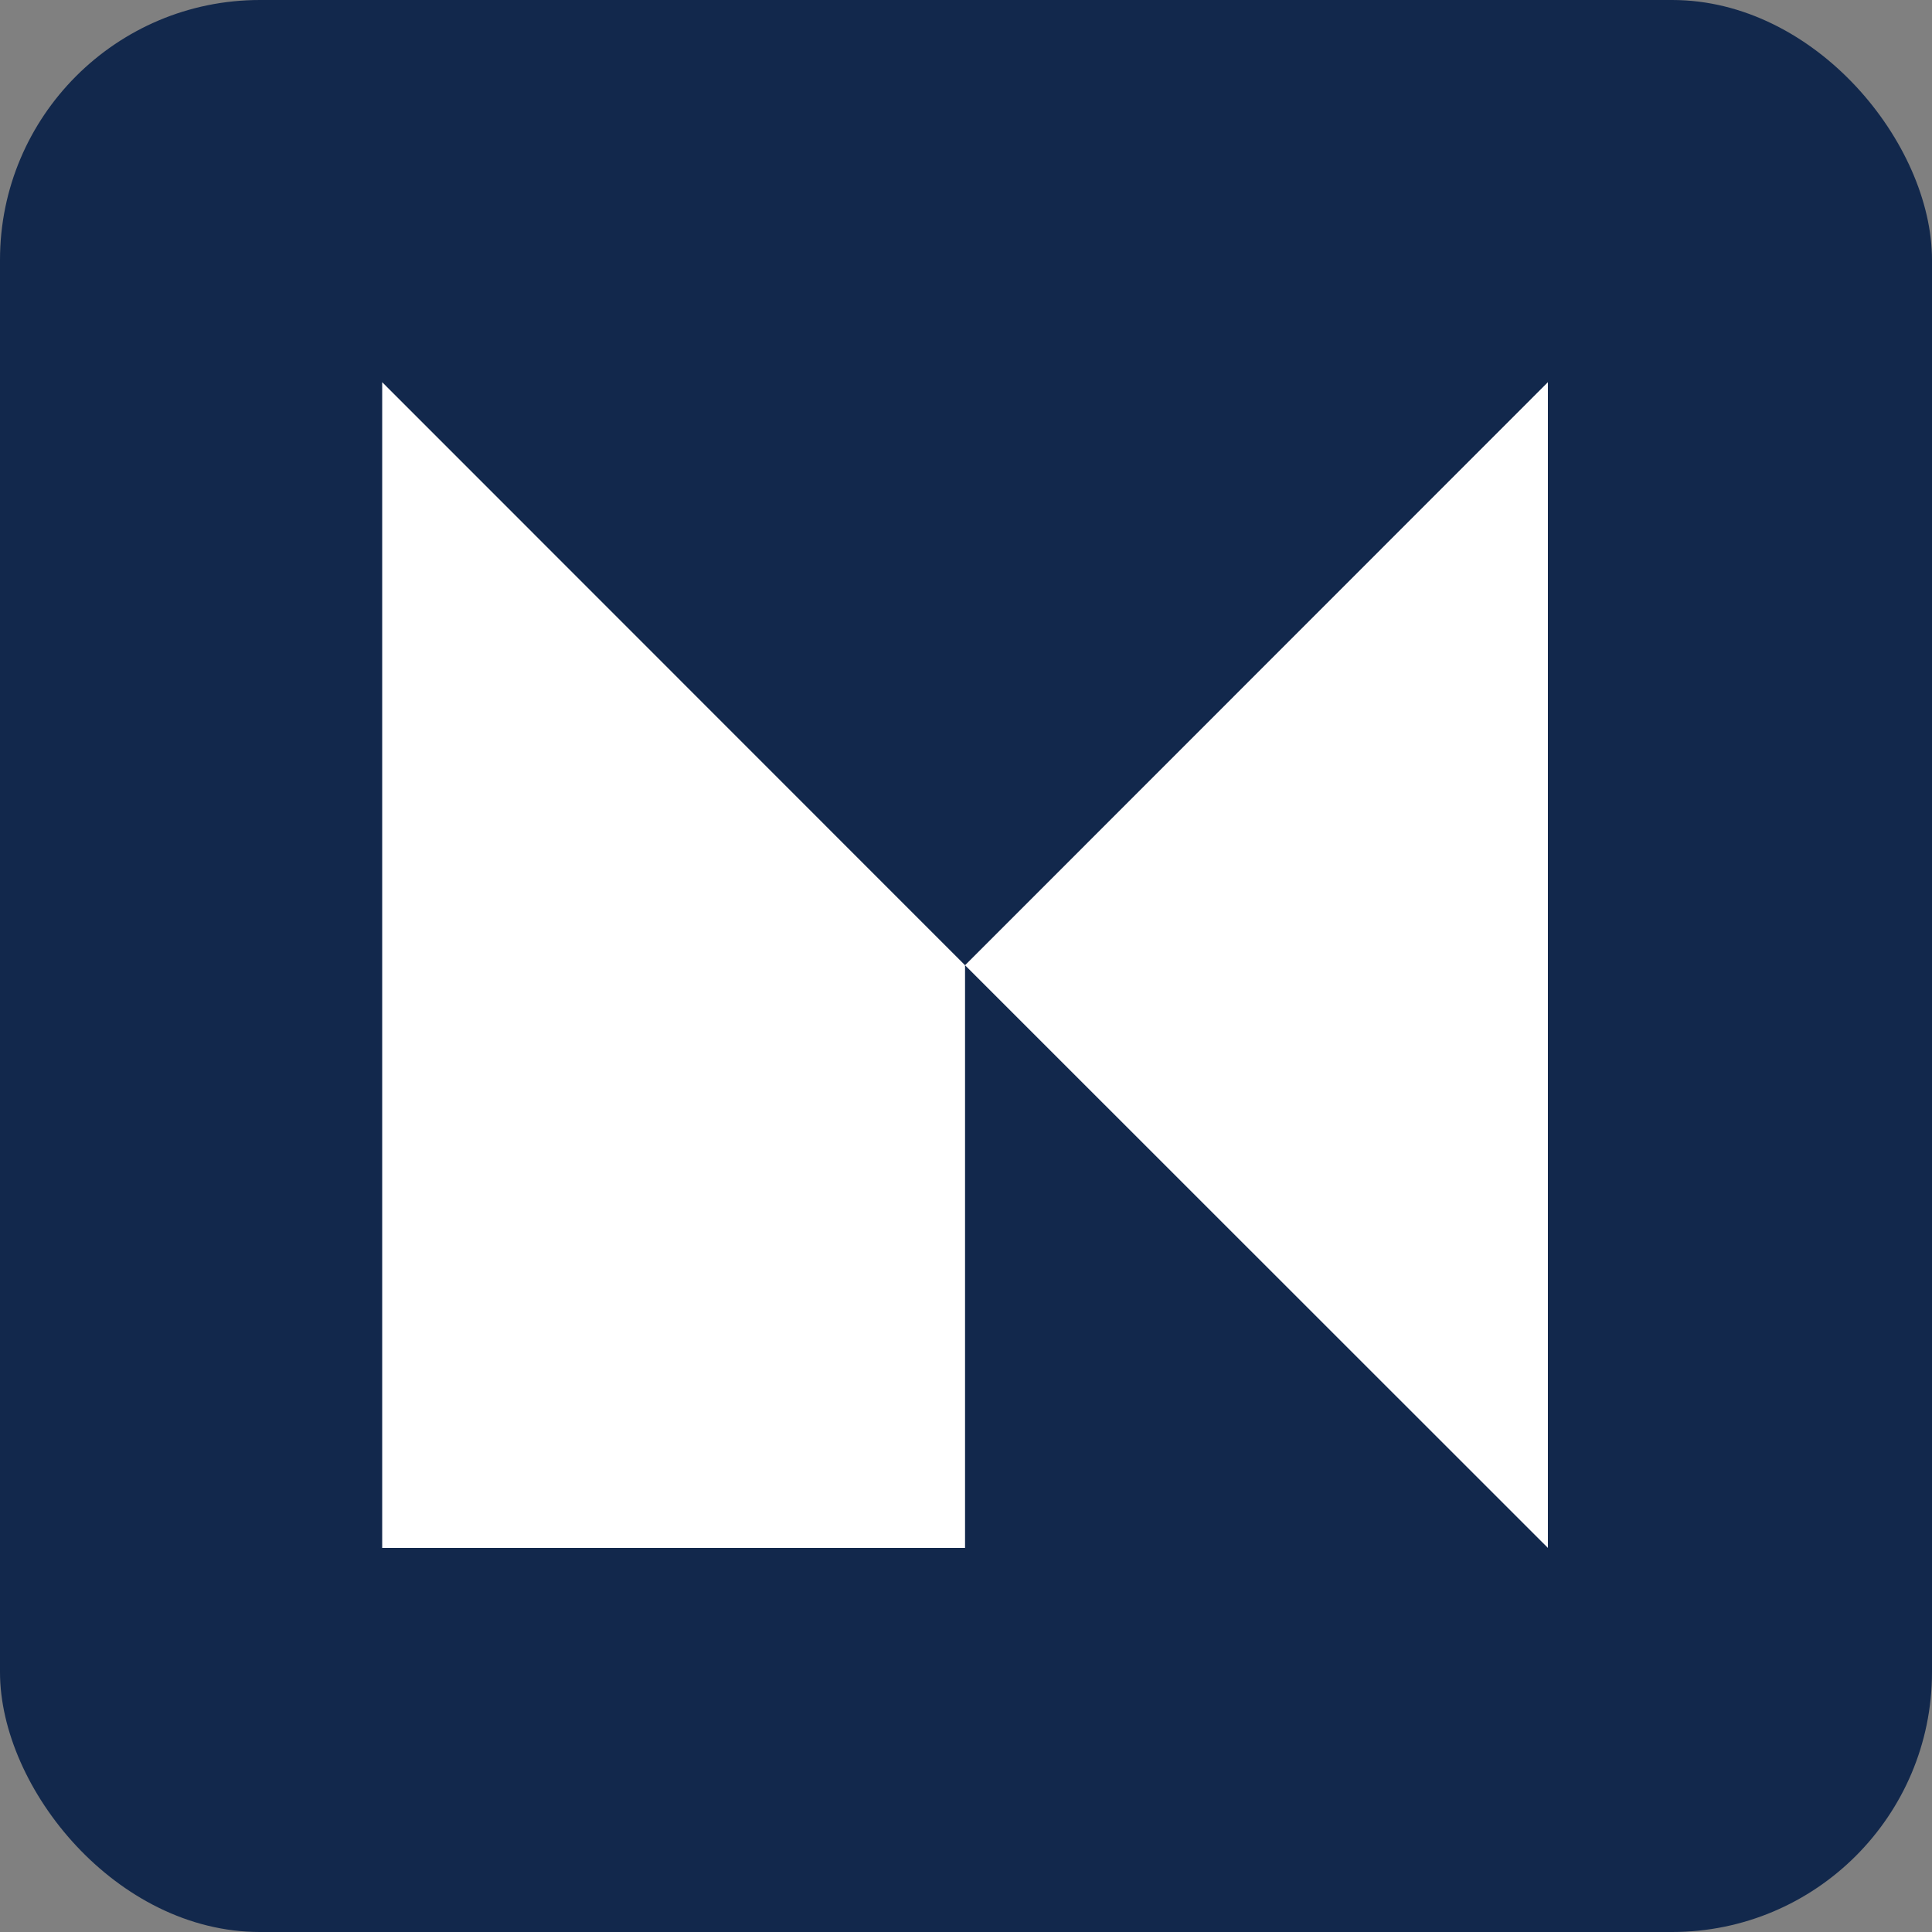
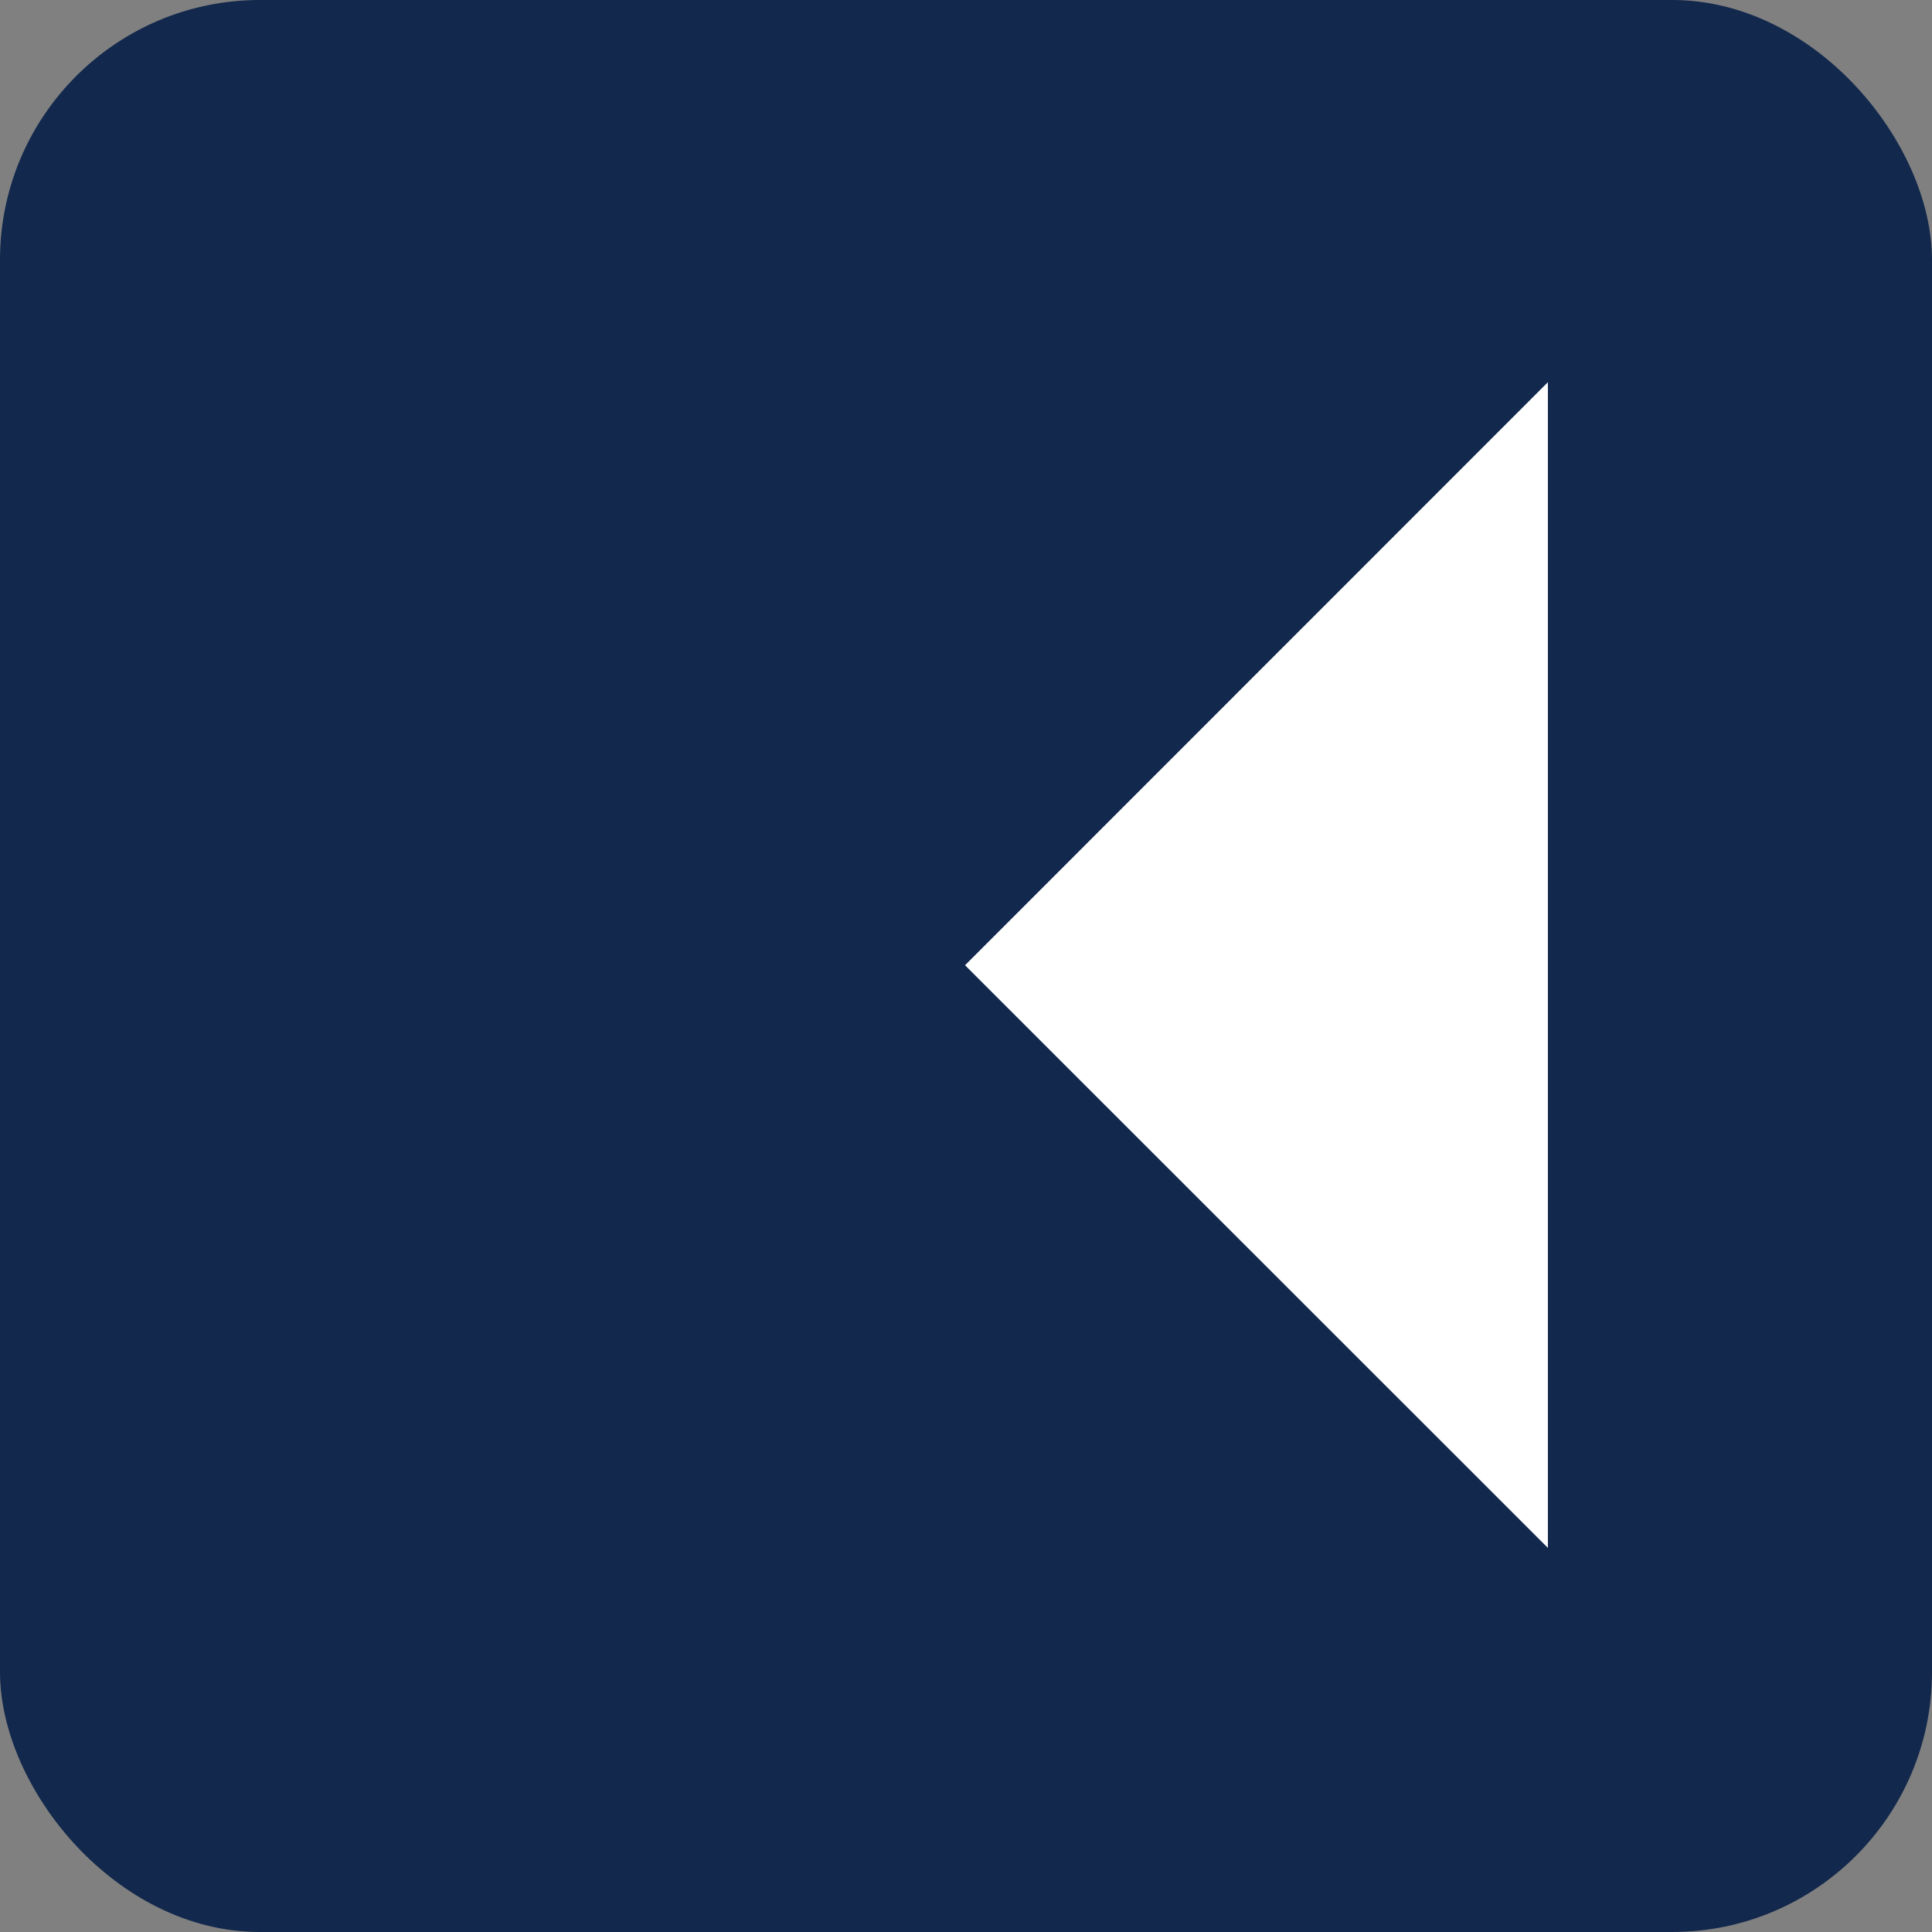
<svg xmlns="http://www.w3.org/2000/svg" width="1011" height="1011" viewBox="0 0 1011 1011" fill="none">
  <rect x="0" y="0" width="1011" height="1011" fill="#808080" stroke="none" />
  <rect width="1011" height="1011" rx="136" fill="#12284C" />
-   <path d="M200 200L505 505.106V810H200V200Z" fill="white" />
  <path d="M810 200V810L505 505.106L810 200Z" fill="white" />
</svg>